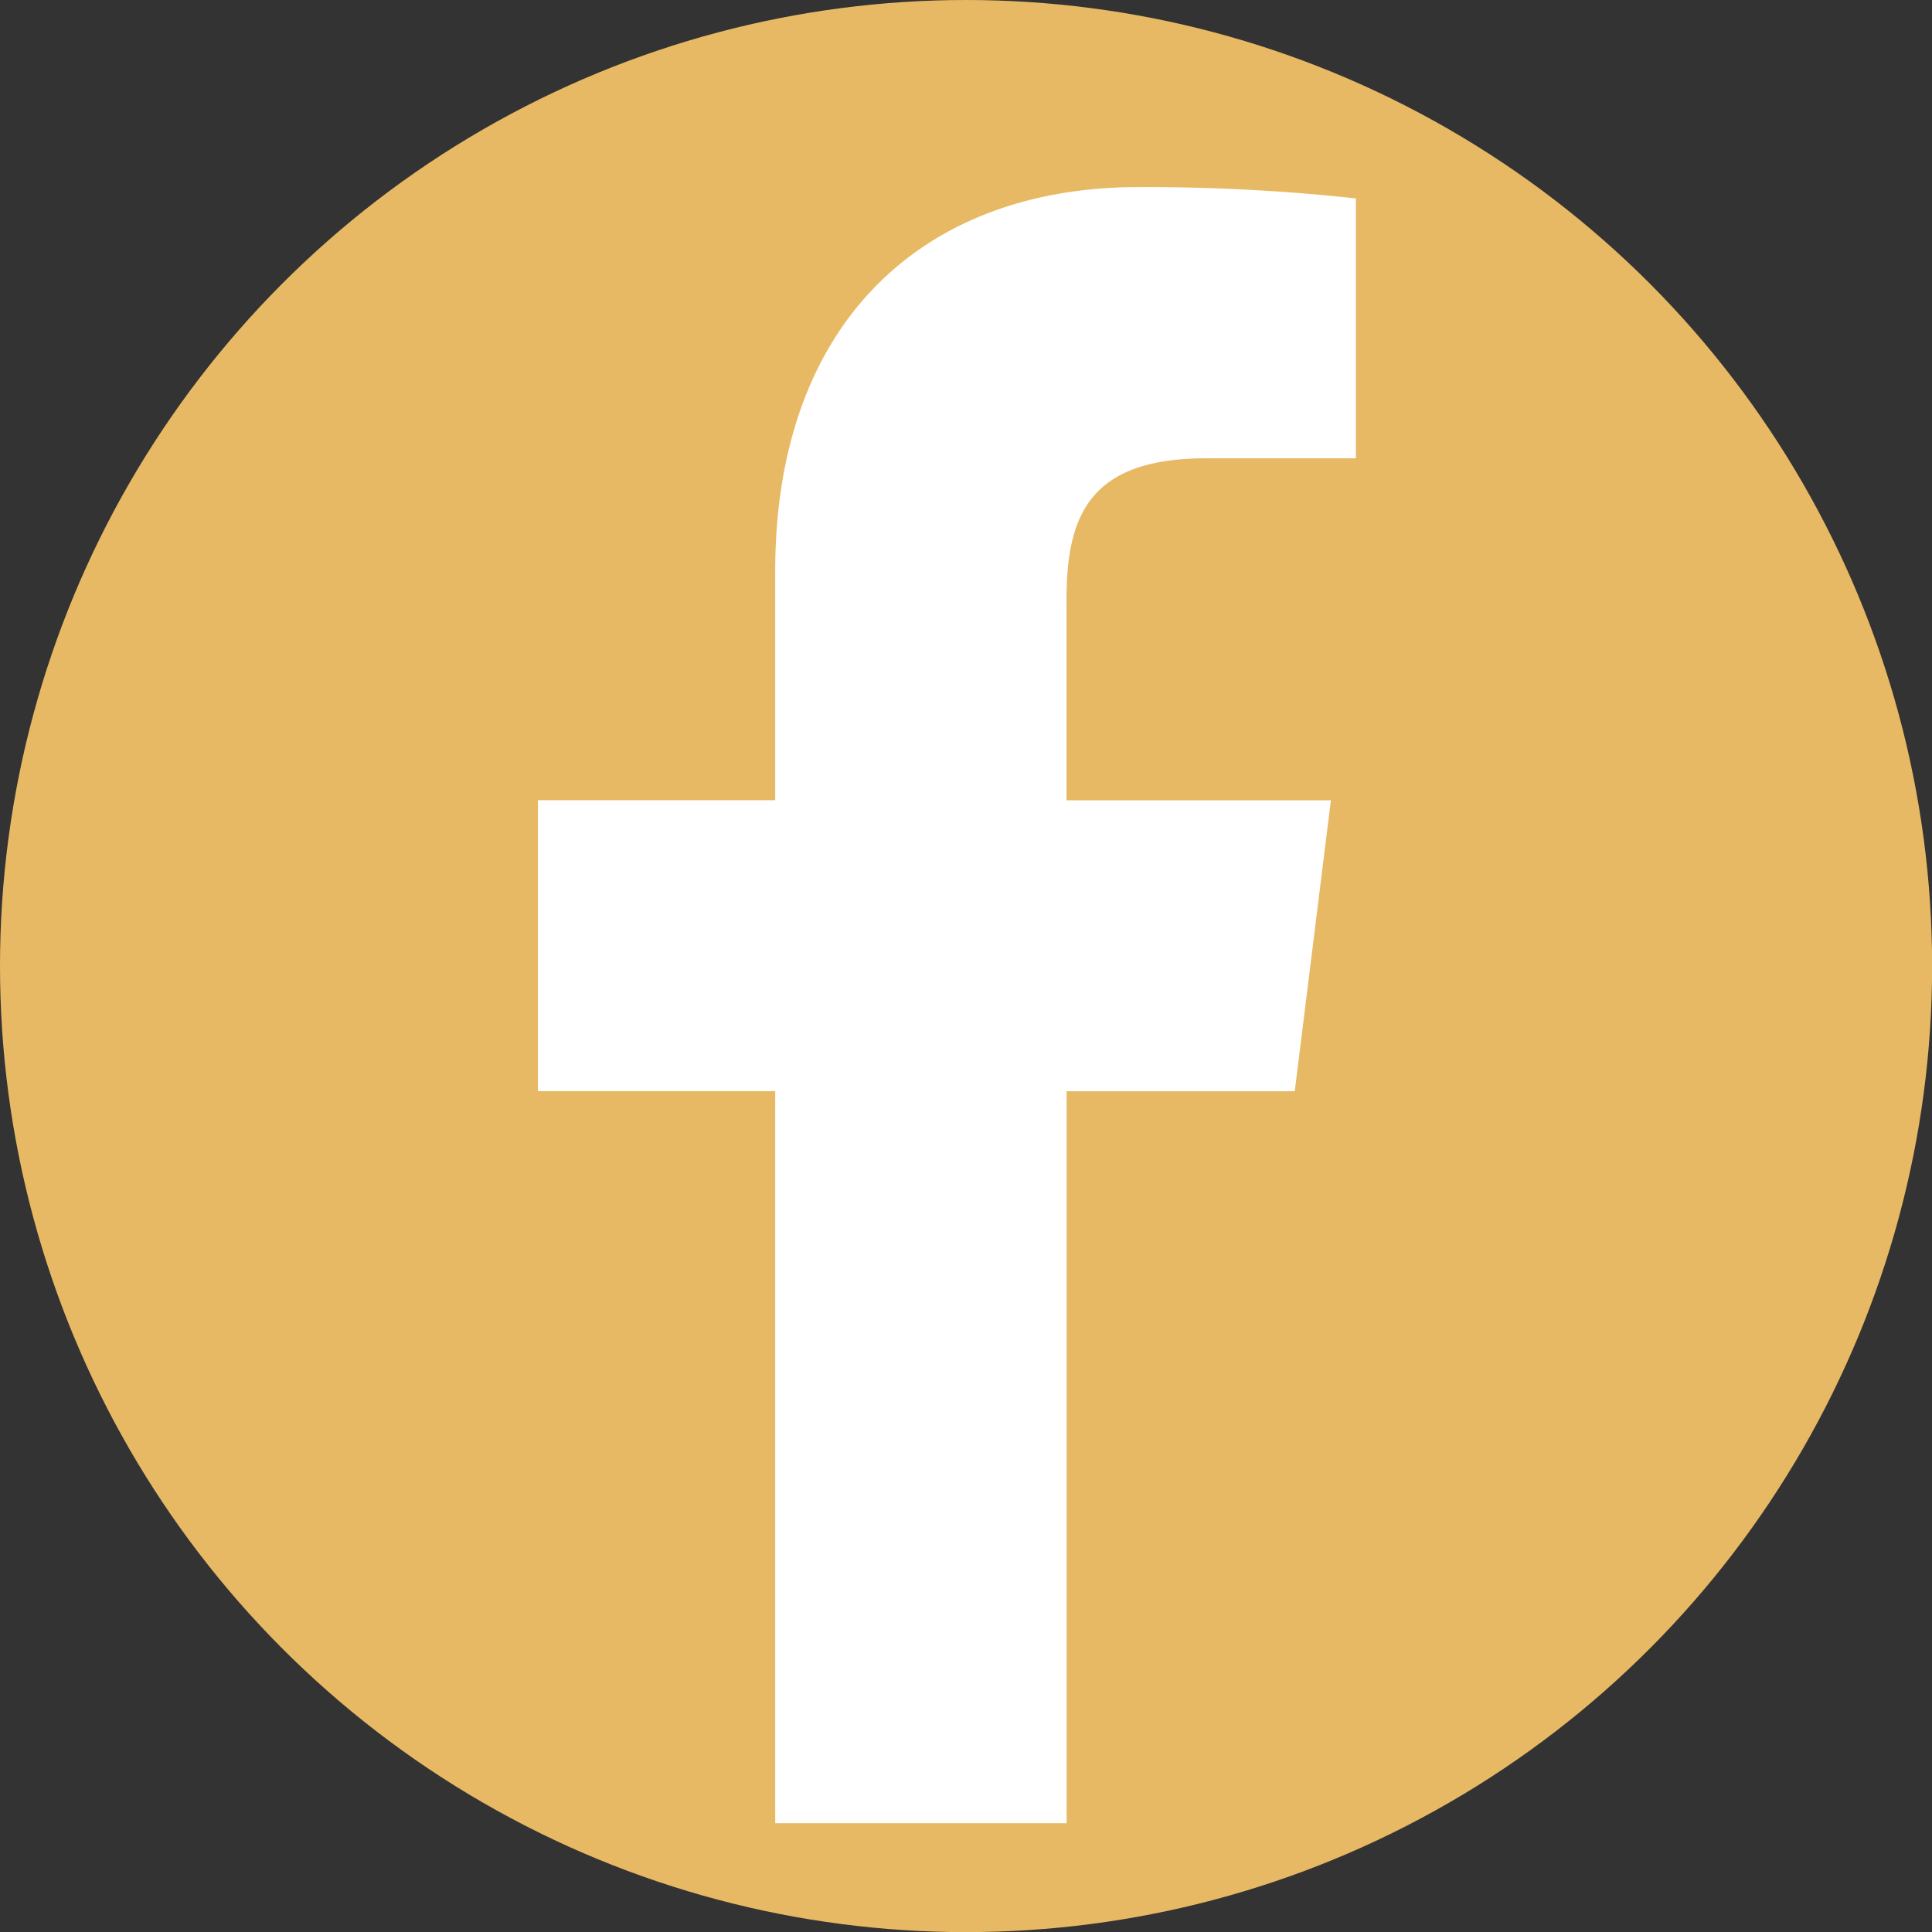
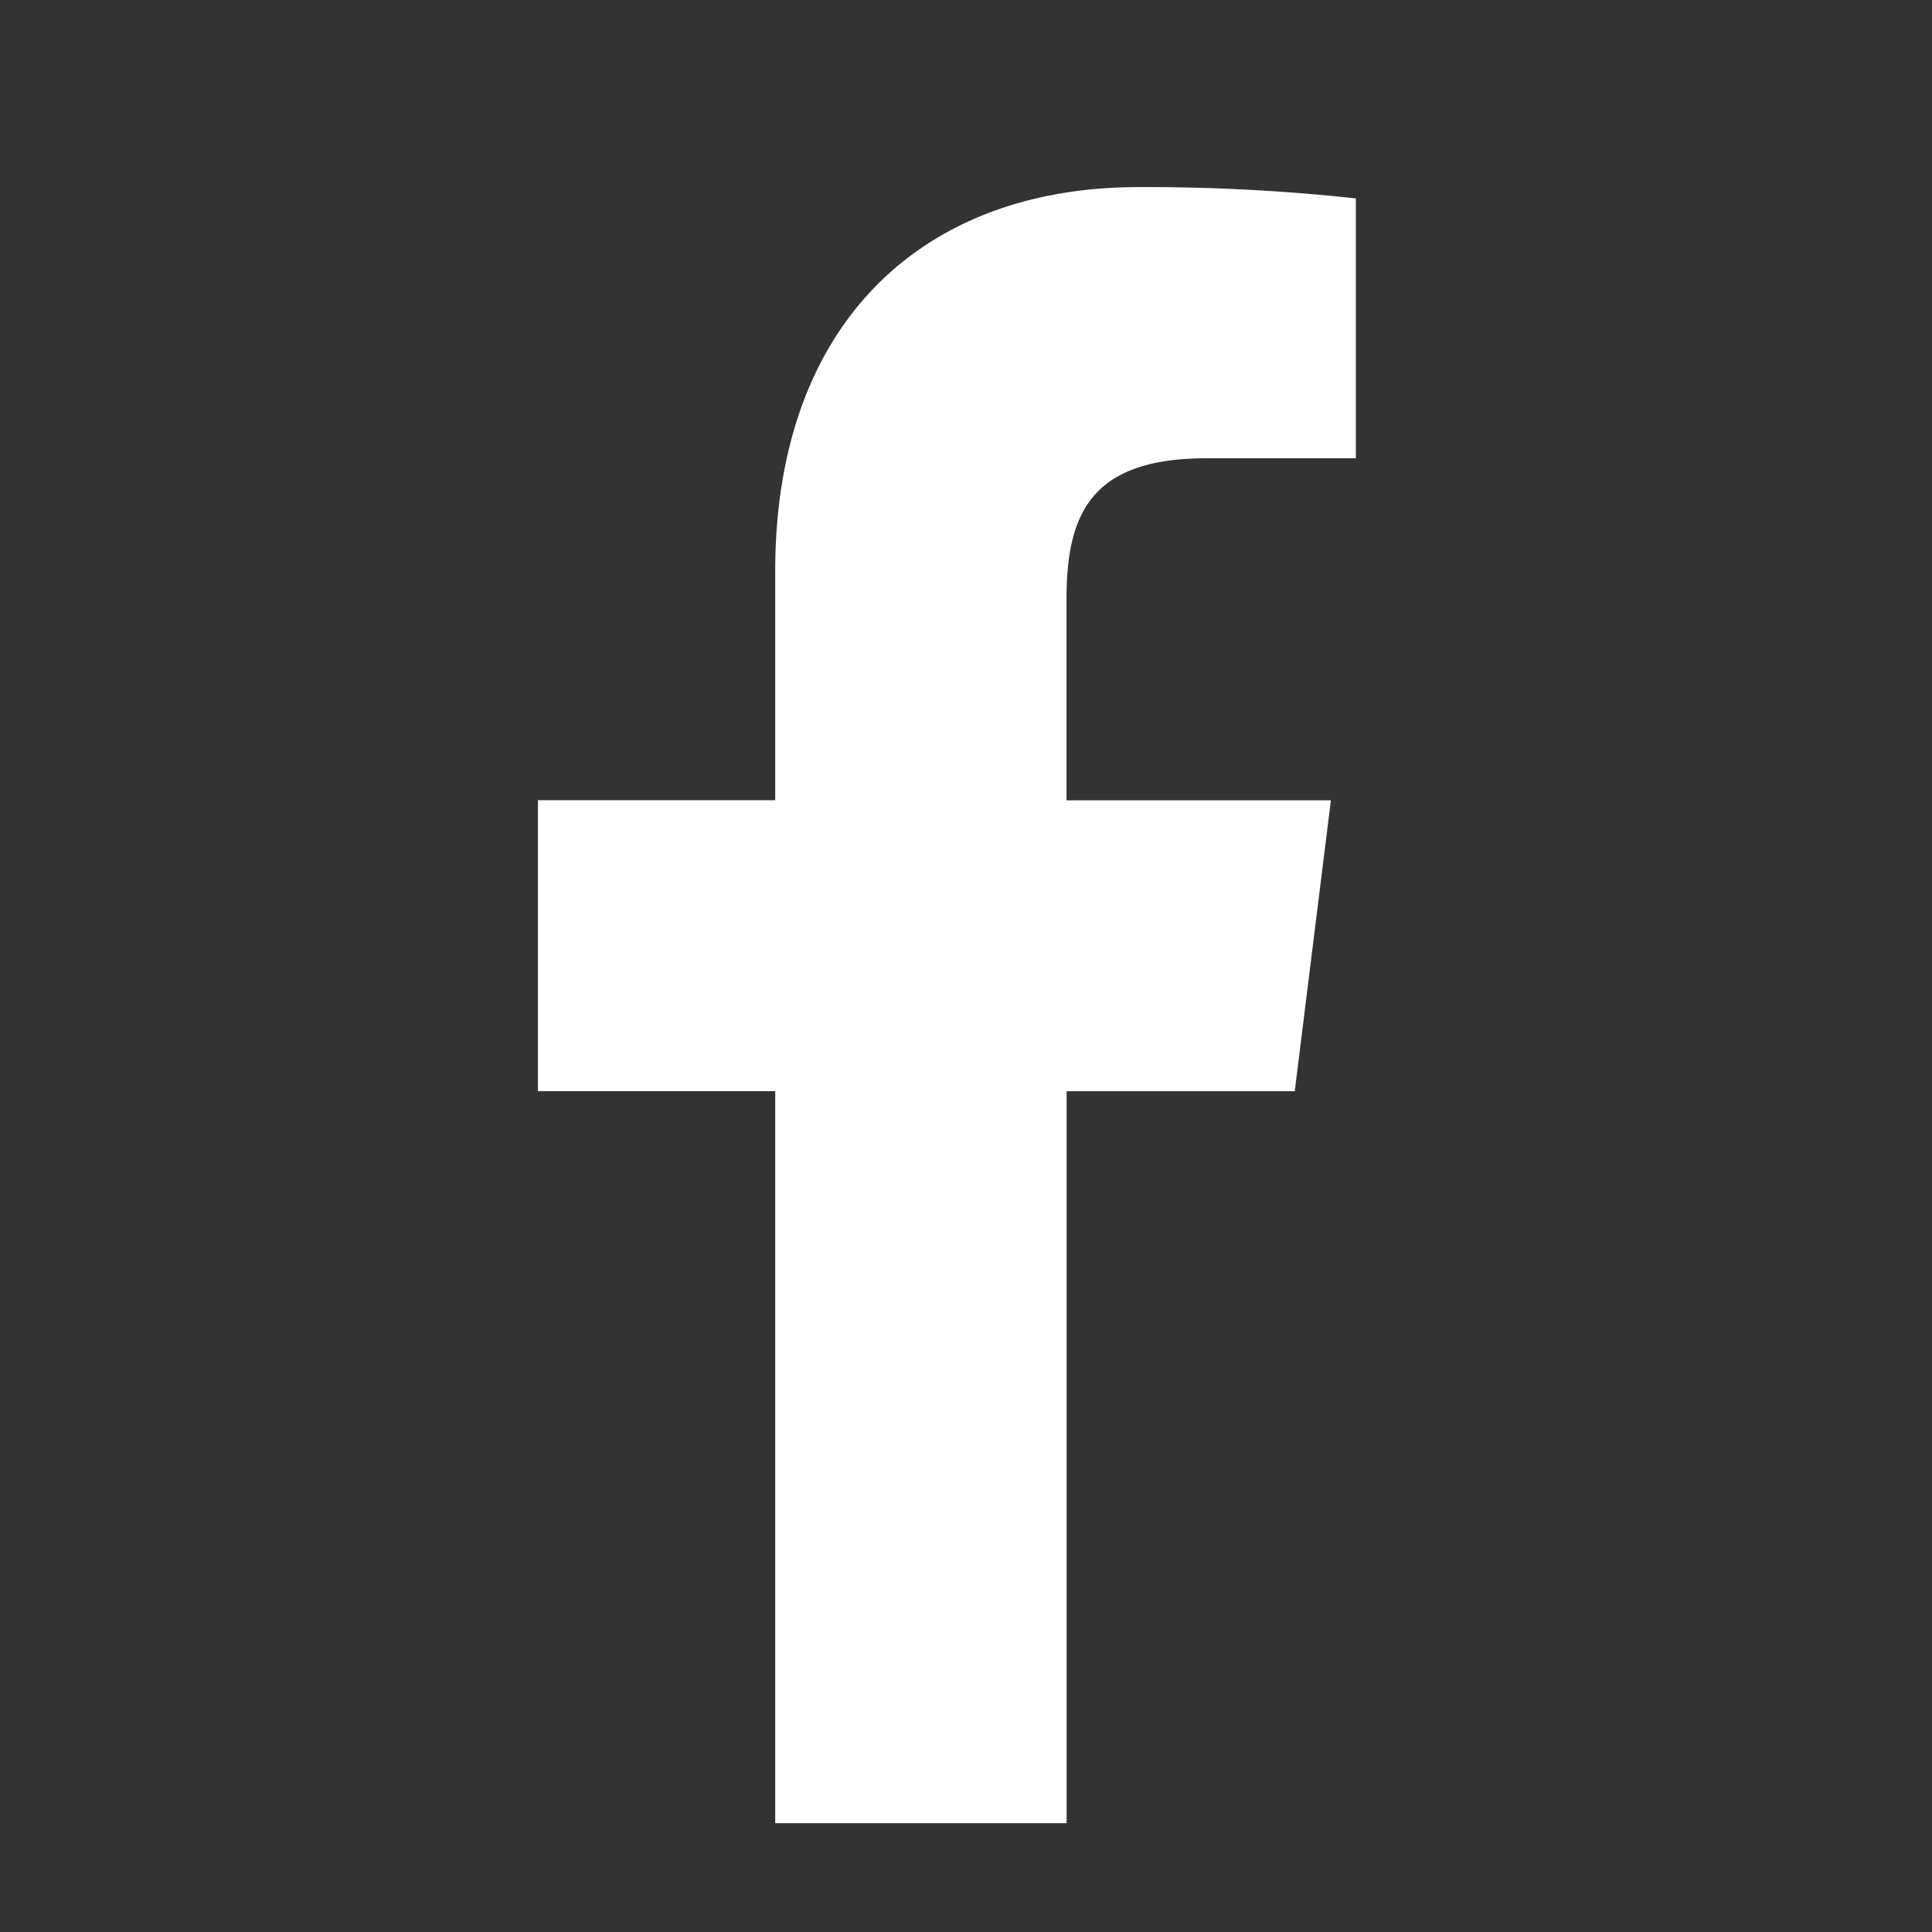
<svg xmlns="http://www.w3.org/2000/svg" viewBox="0 0 170.99 170.99">
  <rect x="0" y="0" width="170.99" height="170.99" fill="#333333" stroke="none" />
  <defs>
    <style>.cls-1{fill:#e8b964;}.cls-2{fill:#fff;}</style>
  </defs>
  <title>Fichier 1</title>
  <g id="Calque_2" data-name="Calque 2">
    <g id="Calque_1-2" data-name="Calque 1">
-       <circle class="cls-1" cx="85.5" cy="85.5" r="85.5" />
      <path class="cls-2" d="M106.77,40.56H120v-23a171.54,171.54,0,0,0-19.26-1c-19.07,0-32.13,12-32.13,34V70.82h-21V96.57h21v64.79H94.4V96.58h20.19l3.2-25.75H94.39V53.09c0-7.44,2-12.53,12.38-12.53Z" />
    </g>
  </g>
</svg>